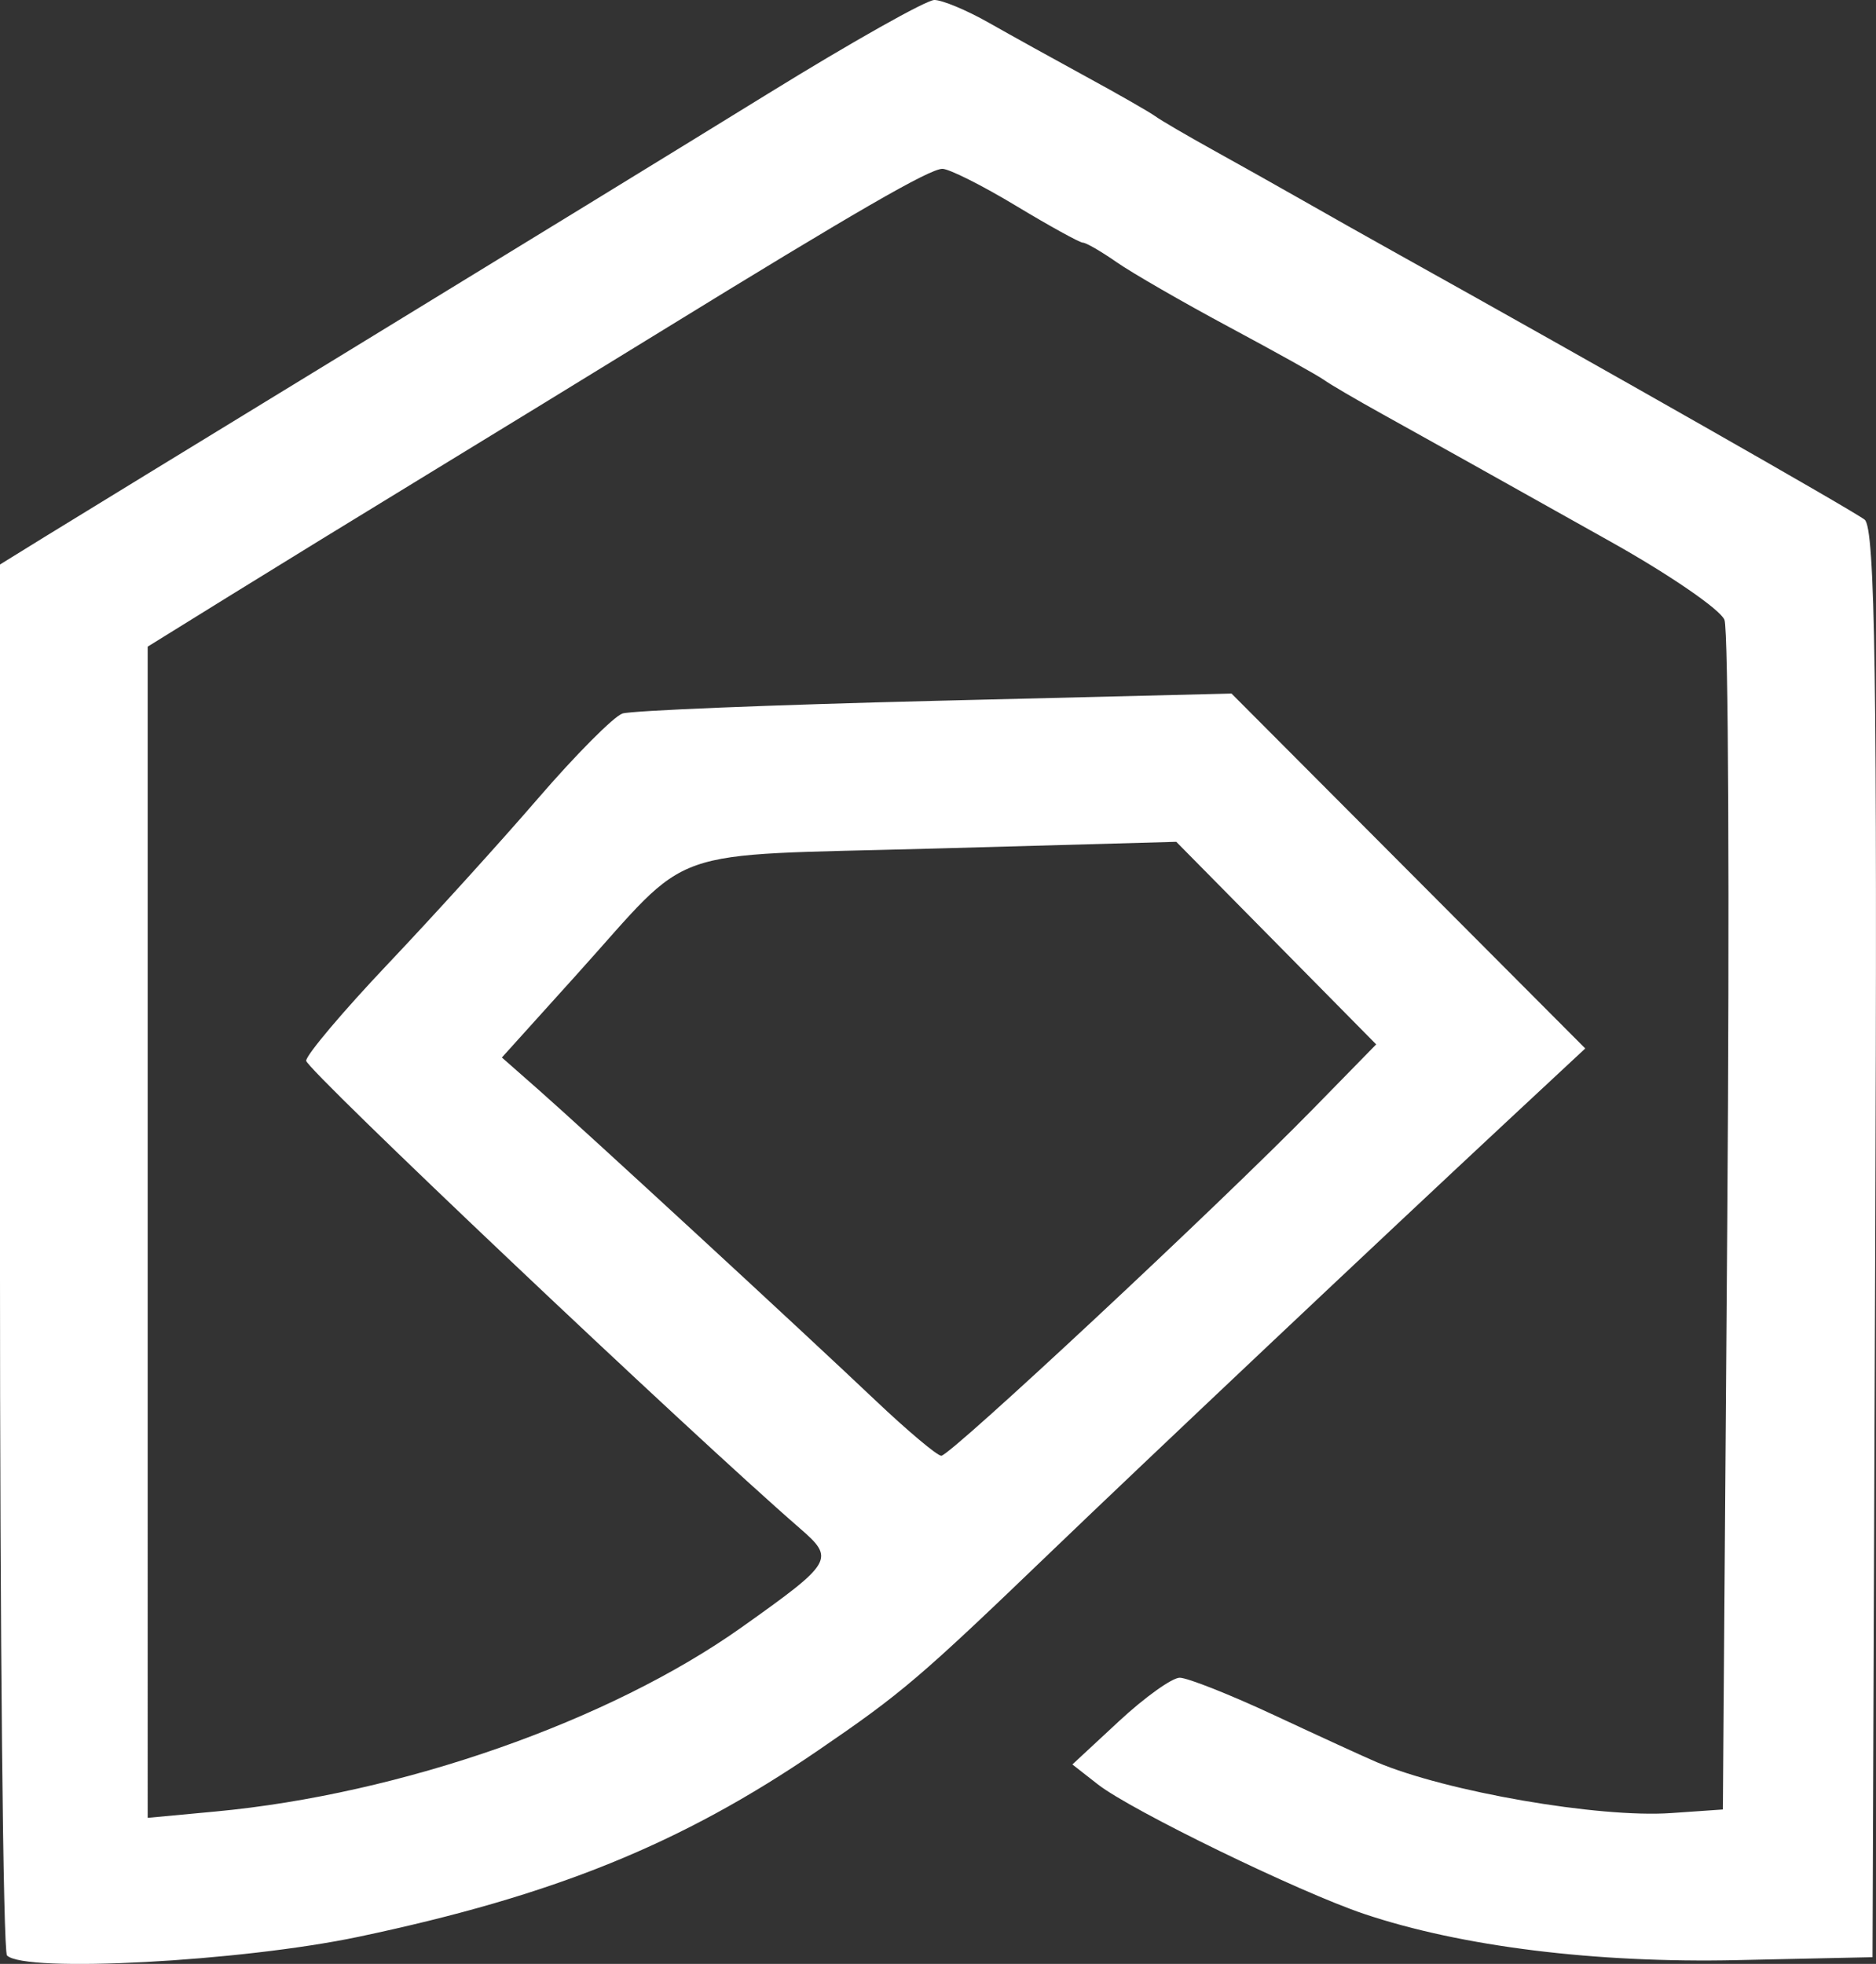
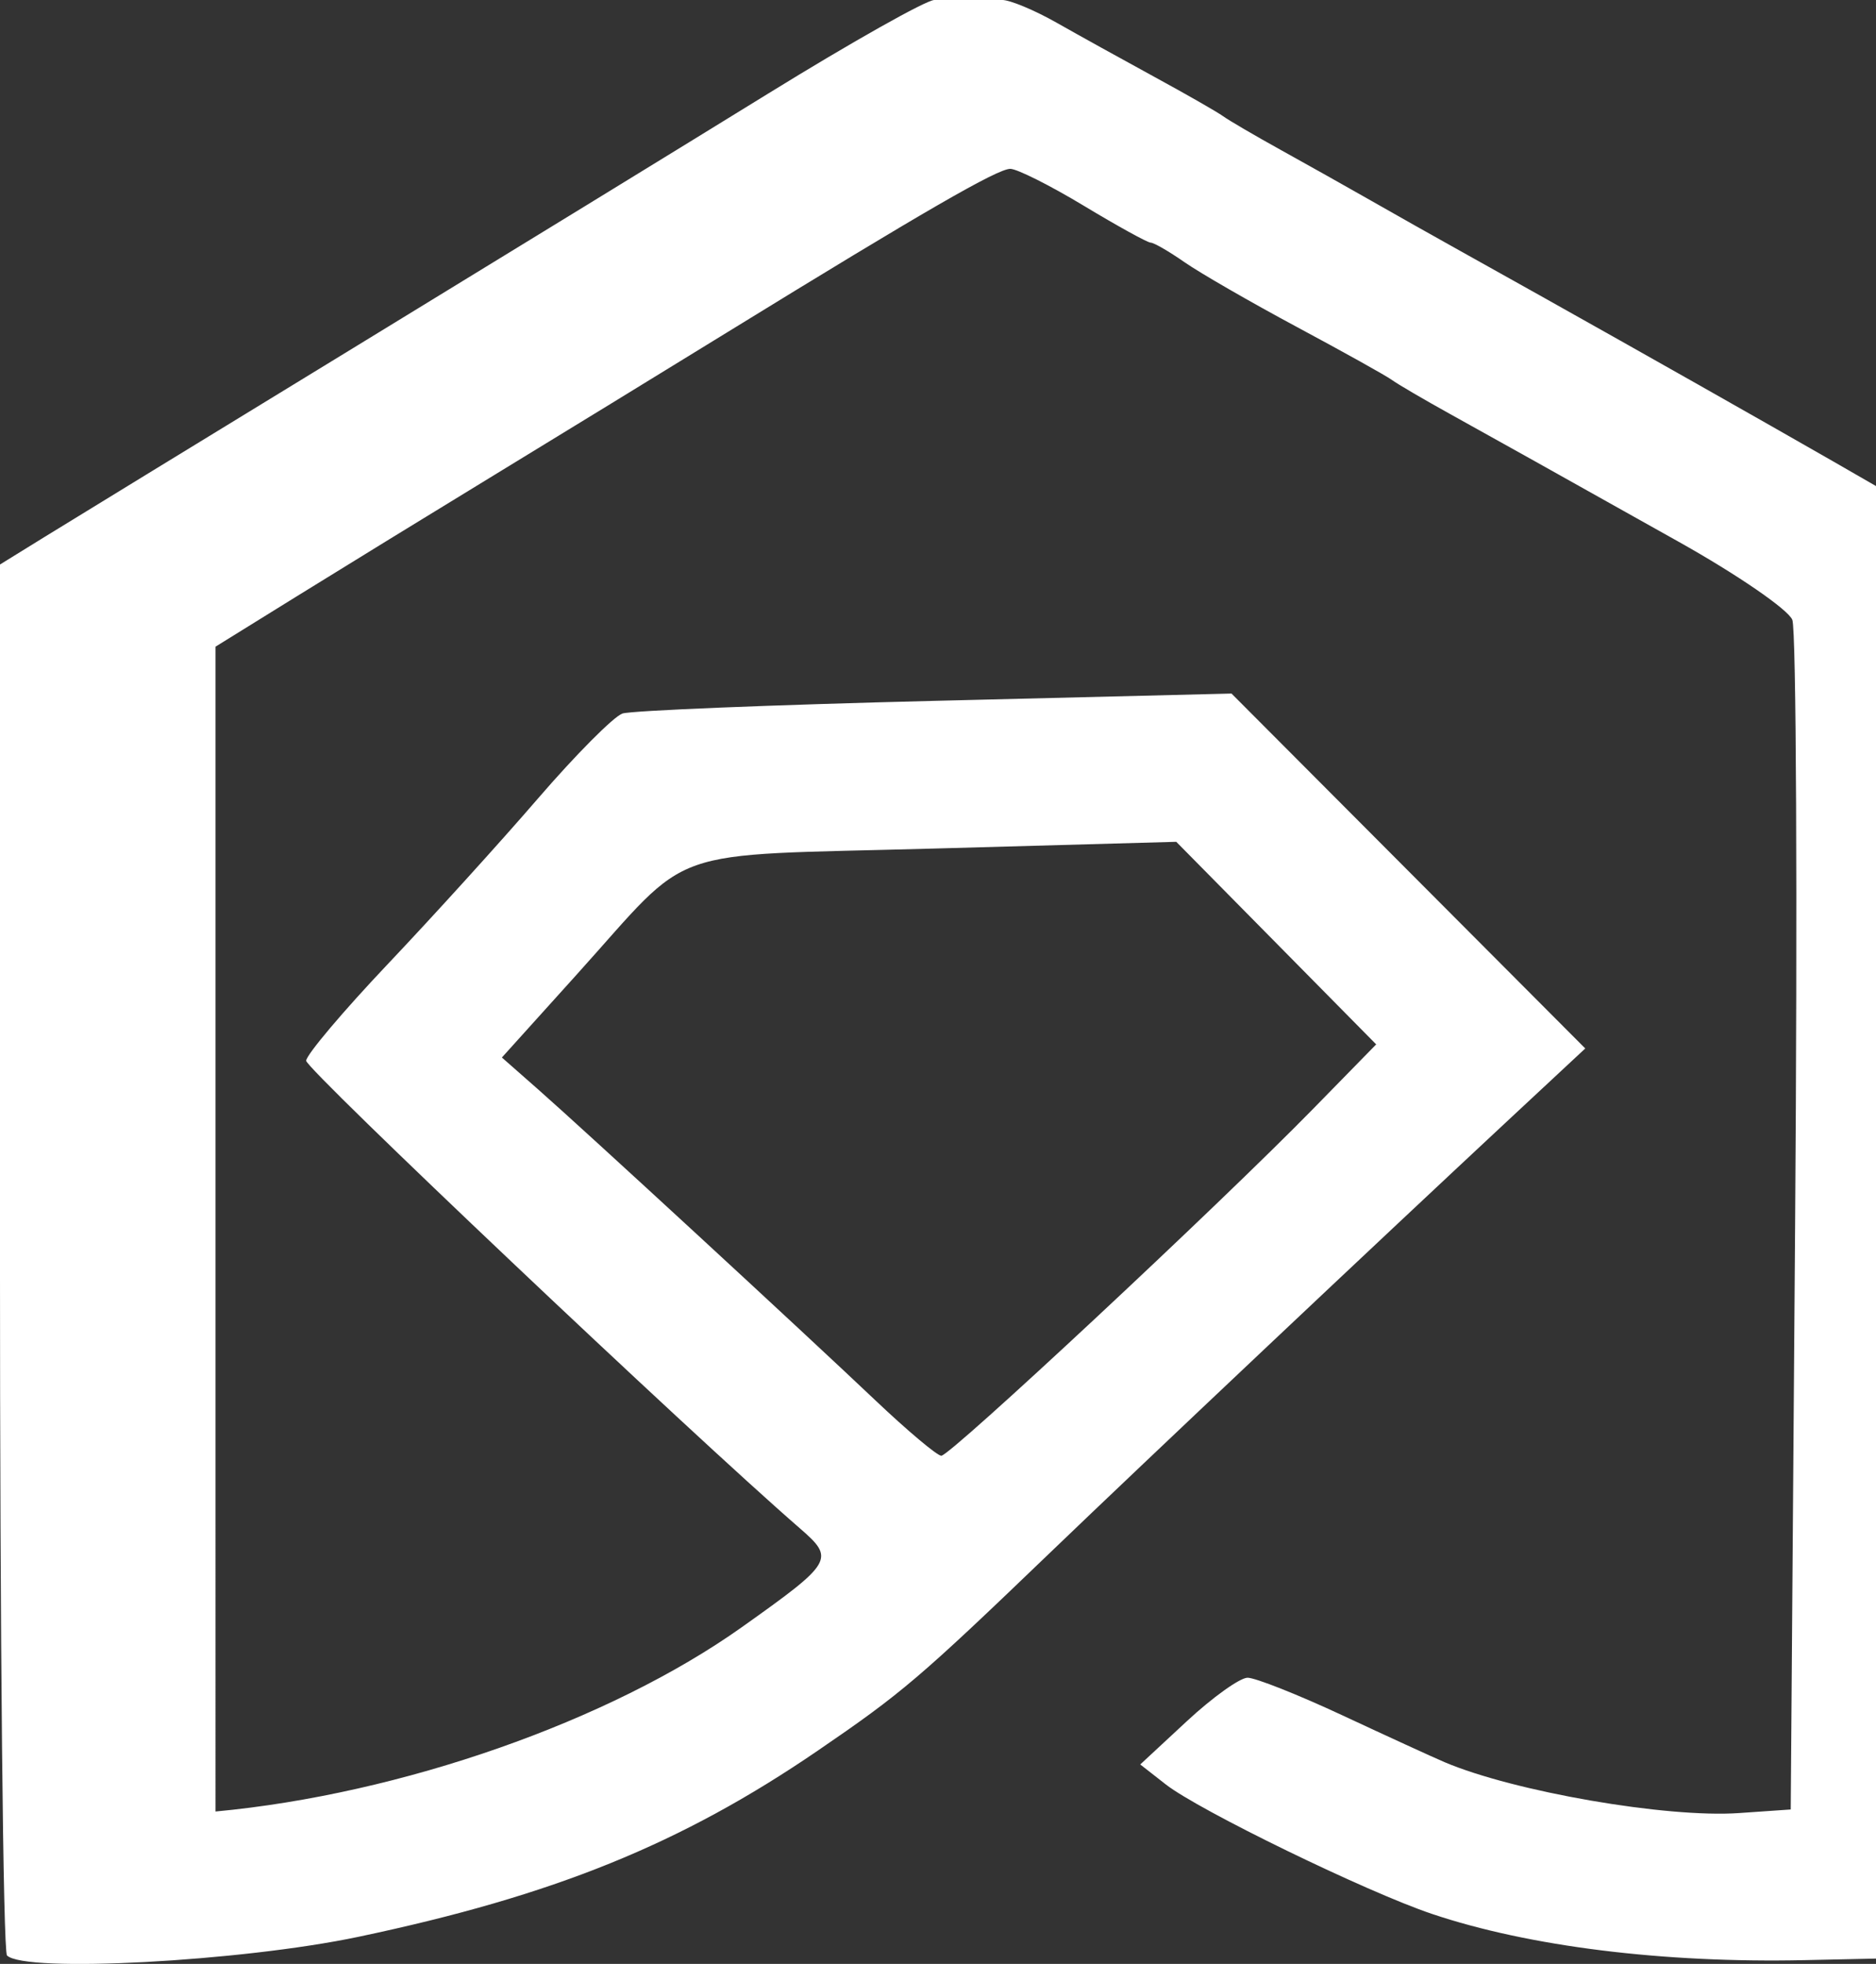
<svg xmlns="http://www.w3.org/2000/svg" xmlns:ns1="http://www.inkscape.org/namespaces/inkscape" xmlns:ns2="http://sodipodi.sourceforge.net/DTD/sodipodi-0.dtd" width="47.049mm" height="49.249mm" viewBox="0 0 47.049 49.249" version="1.1" id="svg5" xml:space="preserve" ns1:version="1.2 (dc2aedaf03, 2022-05-15)" ns2:docname="logo.svg">
  <rect x="0" y="0" width="47.049" height="49.249" fill="#333333" stroke="none" />
  <ns2:namedview id="namedview7" pagecolor="#ffffff" bordercolor="#000000" borderopacity="0.25" ns1:showpageshadow="2" ns1:pageopacity="0.0" ns1:pagecheckerboard="0" ns1:deskcolor="#d1d1d1" ns1:document-units="mm" showgrid="false" ns1:zoom="2.3786088" ns1:cx="138.73656" ns1:cy="96.274764" ns1:window-width="1920" ns1:window-height="1017" ns1:window-x="-8" ns1:window-y="-8" ns1:window-maximized="1" ns1:current-layer="layer1" />
  <defs id="defs2" />
  <g ns1:label="Layer 1" ns1:groupmode="layer" id="layer1" transform="translate(53.146,-80.262)">
-     <path id="rect1637" style="fill:#ffffff;stroke:none;stroke-width:0.218;stroke-dashoffset:12.699;paint-order:markers fill stroke" d="m -29.714,80.262 c -0.2,0 -2.072,1.054 -4.159,2.342 -2.087,1.288 -6.772,4.16 -10.41,6.383 -3.638,2.223 -7.12,4.354 -7.739,4.736 l -1.124,0.695 -5.17e-4,17.352 c -2.6e-4,9.544 0.079,17.432 0.176,17.529 0.441,0.441 5.87,0.153 8.82,-0.469 4.895,-1.032 8.085,-2.324 11.509,-4.664 2.117,-1.447 2.552,-1.817 5.827,-4.964 2.401,-2.307 8.221,-7.8 11.605,-10.952 l 1.821,-1.696 -4.436,-4.45 -4.436,-4.45 -7.439,0.183 c -4.092,0.101 -7.618,0.244 -7.836,0.318 -0.218,0.074 -1.171,1.032 -2.117,2.129 -0.946,1.097 -2.64,2.964 -3.764,4.15 -1.124,1.186 -2.047,2.279 -2.051,2.428 -0.005,0.213 9.648,9.354 12.381,11.725 0.887,0.769 0.84,0.849 -1.454,2.479 -3.317,2.357 -8.548,4.189 -13.2,4.623 l -1.702,0.159 V 111.163 96.478 l 2.051,-1.271 c 1.128,-0.699 3.36,-2.07 4.961,-3.046 1.601,-0.976 4.22,-2.581 5.821,-3.566 4.926,-3.031 6.778,-4.1 7.099,-4.099 0.17,3.7e-4 1,0.417 1.844,0.926 0.844,0.509 1.599,0.925 1.678,0.925 0.079,0 0.461,0.221 0.847,0.49 0.386,0.269 1.655,1.001 2.819,1.625 1.164,0.624 2.236,1.221 2.381,1.327 0.146,0.106 0.8,0.489 1.455,0.852 0.655,0.363 1.607,0.893 2.117,1.179 0.509,0.286 2.133,1.195 3.609,2.021 1.476,0.825 2.764,1.71 2.863,1.965 0.099,0.255 0.13,7.072 0.07,15.148 l -0.11,14.684 -1.299,0.09 c -1.812,0.126 -5.642,-0.537 -7.384,-1.277 -0.291,-0.124 -1.443,-0.652 -2.559,-1.173 -1.116,-0.521 -2.188,-0.945 -2.381,-0.944 -0.193,0.002 -0.878,0.492 -1.521,1.089 l -1.17,1.086 0.641,0.501 c 0.833,0.651 5.043,2.699 6.679,3.248 2.431,0.817 5.804,1.235 9.339,1.158 l 3.408,-0.074 0.068,-17.891 c 0.054,-14.115 -0.002,-17.947 -0.265,-18.157 -0.273,-0.218 -6.624,-3.831 -11.842,-6.738 -0.655,-0.365 -1.667,-0.935 -2.249,-1.268 -0.582,-0.332 -1.594,-0.9 -2.249,-1.263 -0.655,-0.363 -1.31,-0.745 -1.455,-0.851 -0.146,-0.105 -0.919,-0.548 -1.72,-0.984 -0.8,-0.436 -1.906,-1.049 -2.456,-1.361 -0.55,-0.312 -1.164,-0.568 -1.364,-0.568 z m 6.068,21.11 2.507,2.54 2.507,2.54 -1.581,1.616 c -2.372,2.425 -9.105,8.706 -9.326,8.7 -0.106,-0.003 -0.849,-0.628 -1.652,-1.389 -1.882,-1.785 -7.268,-6.749 -8.452,-7.792 l -0.916,-0.806 1.878,-2.082 c 2.966,-3.288 2.054,-2.966 8.96,-3.158 z" ns2:nodetypes="ssscccsssscccccssscsscccccssssssssssscccsssccccsccccssssssscccccsccccc" />
+     <path id="rect1637" style="fill:#ffffff;stroke:none;stroke-width:0.218;stroke-dashoffset:12.699;paint-order:markers fill stroke" d="m -29.714,80.262 c -0.2,0 -2.072,1.054 -4.159,2.342 -2.087,1.288 -6.772,4.16 -10.41,6.383 -3.638,2.223 -7.12,4.354 -7.739,4.736 l -1.124,0.695 -5.17e-4,17.352 c -2.6e-4,9.544 0.079,17.432 0.176,17.529 0.441,0.441 5.87,0.153 8.82,-0.469 4.895,-1.032 8.085,-2.324 11.509,-4.664 2.117,-1.447 2.552,-1.817 5.827,-4.964 2.401,-2.307 8.221,-7.8 11.605,-10.952 l 1.821,-1.696 -4.436,-4.45 -4.436,-4.45 -7.439,0.183 c -4.092,0.101 -7.618,0.244 -7.836,0.318 -0.218,0.074 -1.171,1.032 -2.117,2.129 -0.946,1.097 -2.64,2.964 -3.764,4.15 -1.124,1.186 -2.047,2.279 -2.051,2.428 -0.005,0.213 9.648,9.354 12.381,11.725 0.887,0.769 0.84,0.849 -1.454,2.479 -3.317,2.357 -8.548,4.189 -13.2,4.623 V 111.163 96.478 l 2.051,-1.271 c 1.128,-0.699 3.36,-2.07 4.961,-3.046 1.601,-0.976 4.22,-2.581 5.821,-3.566 4.926,-3.031 6.778,-4.1 7.099,-4.099 0.17,3.7e-4 1,0.417 1.844,0.926 0.844,0.509 1.599,0.925 1.678,0.925 0.079,0 0.461,0.221 0.847,0.49 0.386,0.269 1.655,1.001 2.819,1.625 1.164,0.624 2.236,1.221 2.381,1.327 0.146,0.106 0.8,0.489 1.455,0.852 0.655,0.363 1.607,0.893 2.117,1.179 0.509,0.286 2.133,1.195 3.609,2.021 1.476,0.825 2.764,1.71 2.863,1.965 0.099,0.255 0.13,7.072 0.07,15.148 l -0.11,14.684 -1.299,0.09 c -1.812,0.126 -5.642,-0.537 -7.384,-1.277 -0.291,-0.124 -1.443,-0.652 -2.559,-1.173 -1.116,-0.521 -2.188,-0.945 -2.381,-0.944 -0.193,0.002 -0.878,0.492 -1.521,1.089 l -1.17,1.086 0.641,0.501 c 0.833,0.651 5.043,2.699 6.679,3.248 2.431,0.817 5.804,1.235 9.339,1.158 l 3.408,-0.074 0.068,-17.891 c 0.054,-14.115 -0.002,-17.947 -0.265,-18.157 -0.273,-0.218 -6.624,-3.831 -11.842,-6.738 -0.655,-0.365 -1.667,-0.935 -2.249,-1.268 -0.582,-0.332 -1.594,-0.9 -2.249,-1.263 -0.655,-0.363 -1.31,-0.745 -1.455,-0.851 -0.146,-0.105 -0.919,-0.548 -1.72,-0.984 -0.8,-0.436 -1.906,-1.049 -2.456,-1.361 -0.55,-0.312 -1.164,-0.568 -1.364,-0.568 z m 6.068,21.11 2.507,2.54 2.507,2.54 -1.581,1.616 c -2.372,2.425 -9.105,8.706 -9.326,8.7 -0.106,-0.003 -0.849,-0.628 -1.652,-1.389 -1.882,-1.785 -7.268,-6.749 -8.452,-7.792 l -0.916,-0.806 1.878,-2.082 c 2.966,-3.288 2.054,-2.966 8.96,-3.158 z" ns2:nodetypes="ssscccsssscccccssscsscccccssssssssssscccsssccccsccccssssssscccccsccccc" />
  </g>
</svg>